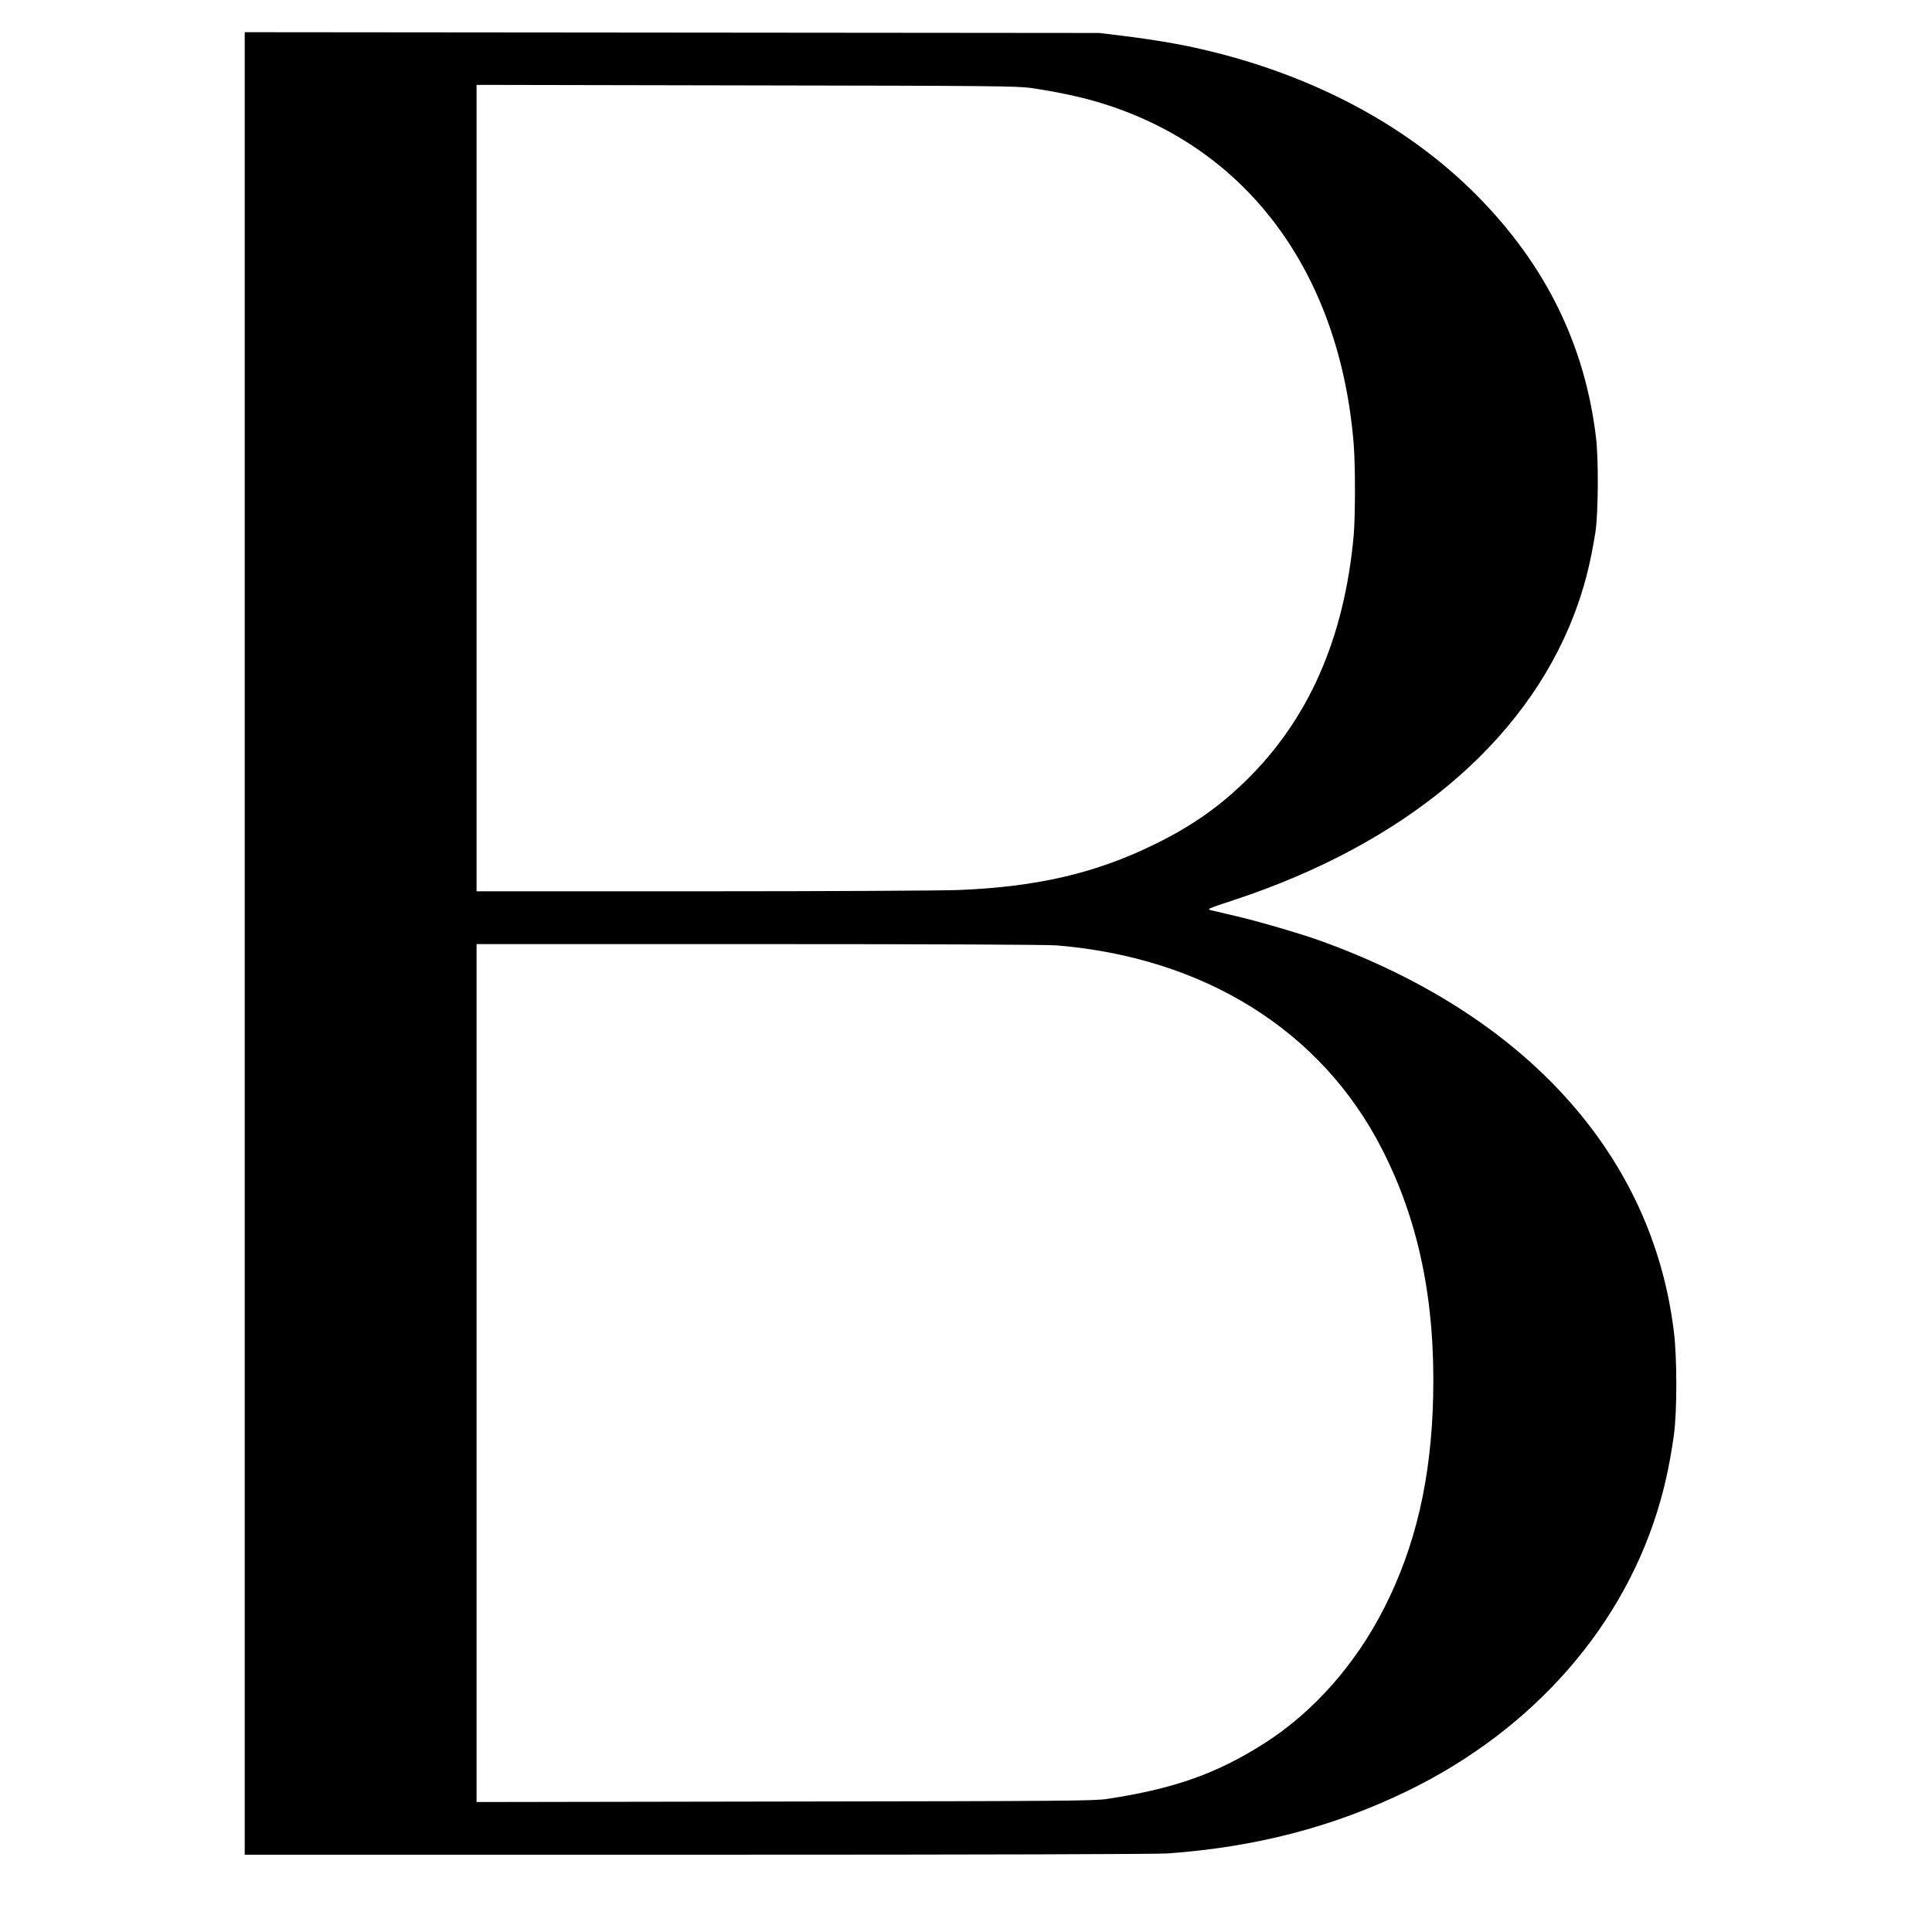
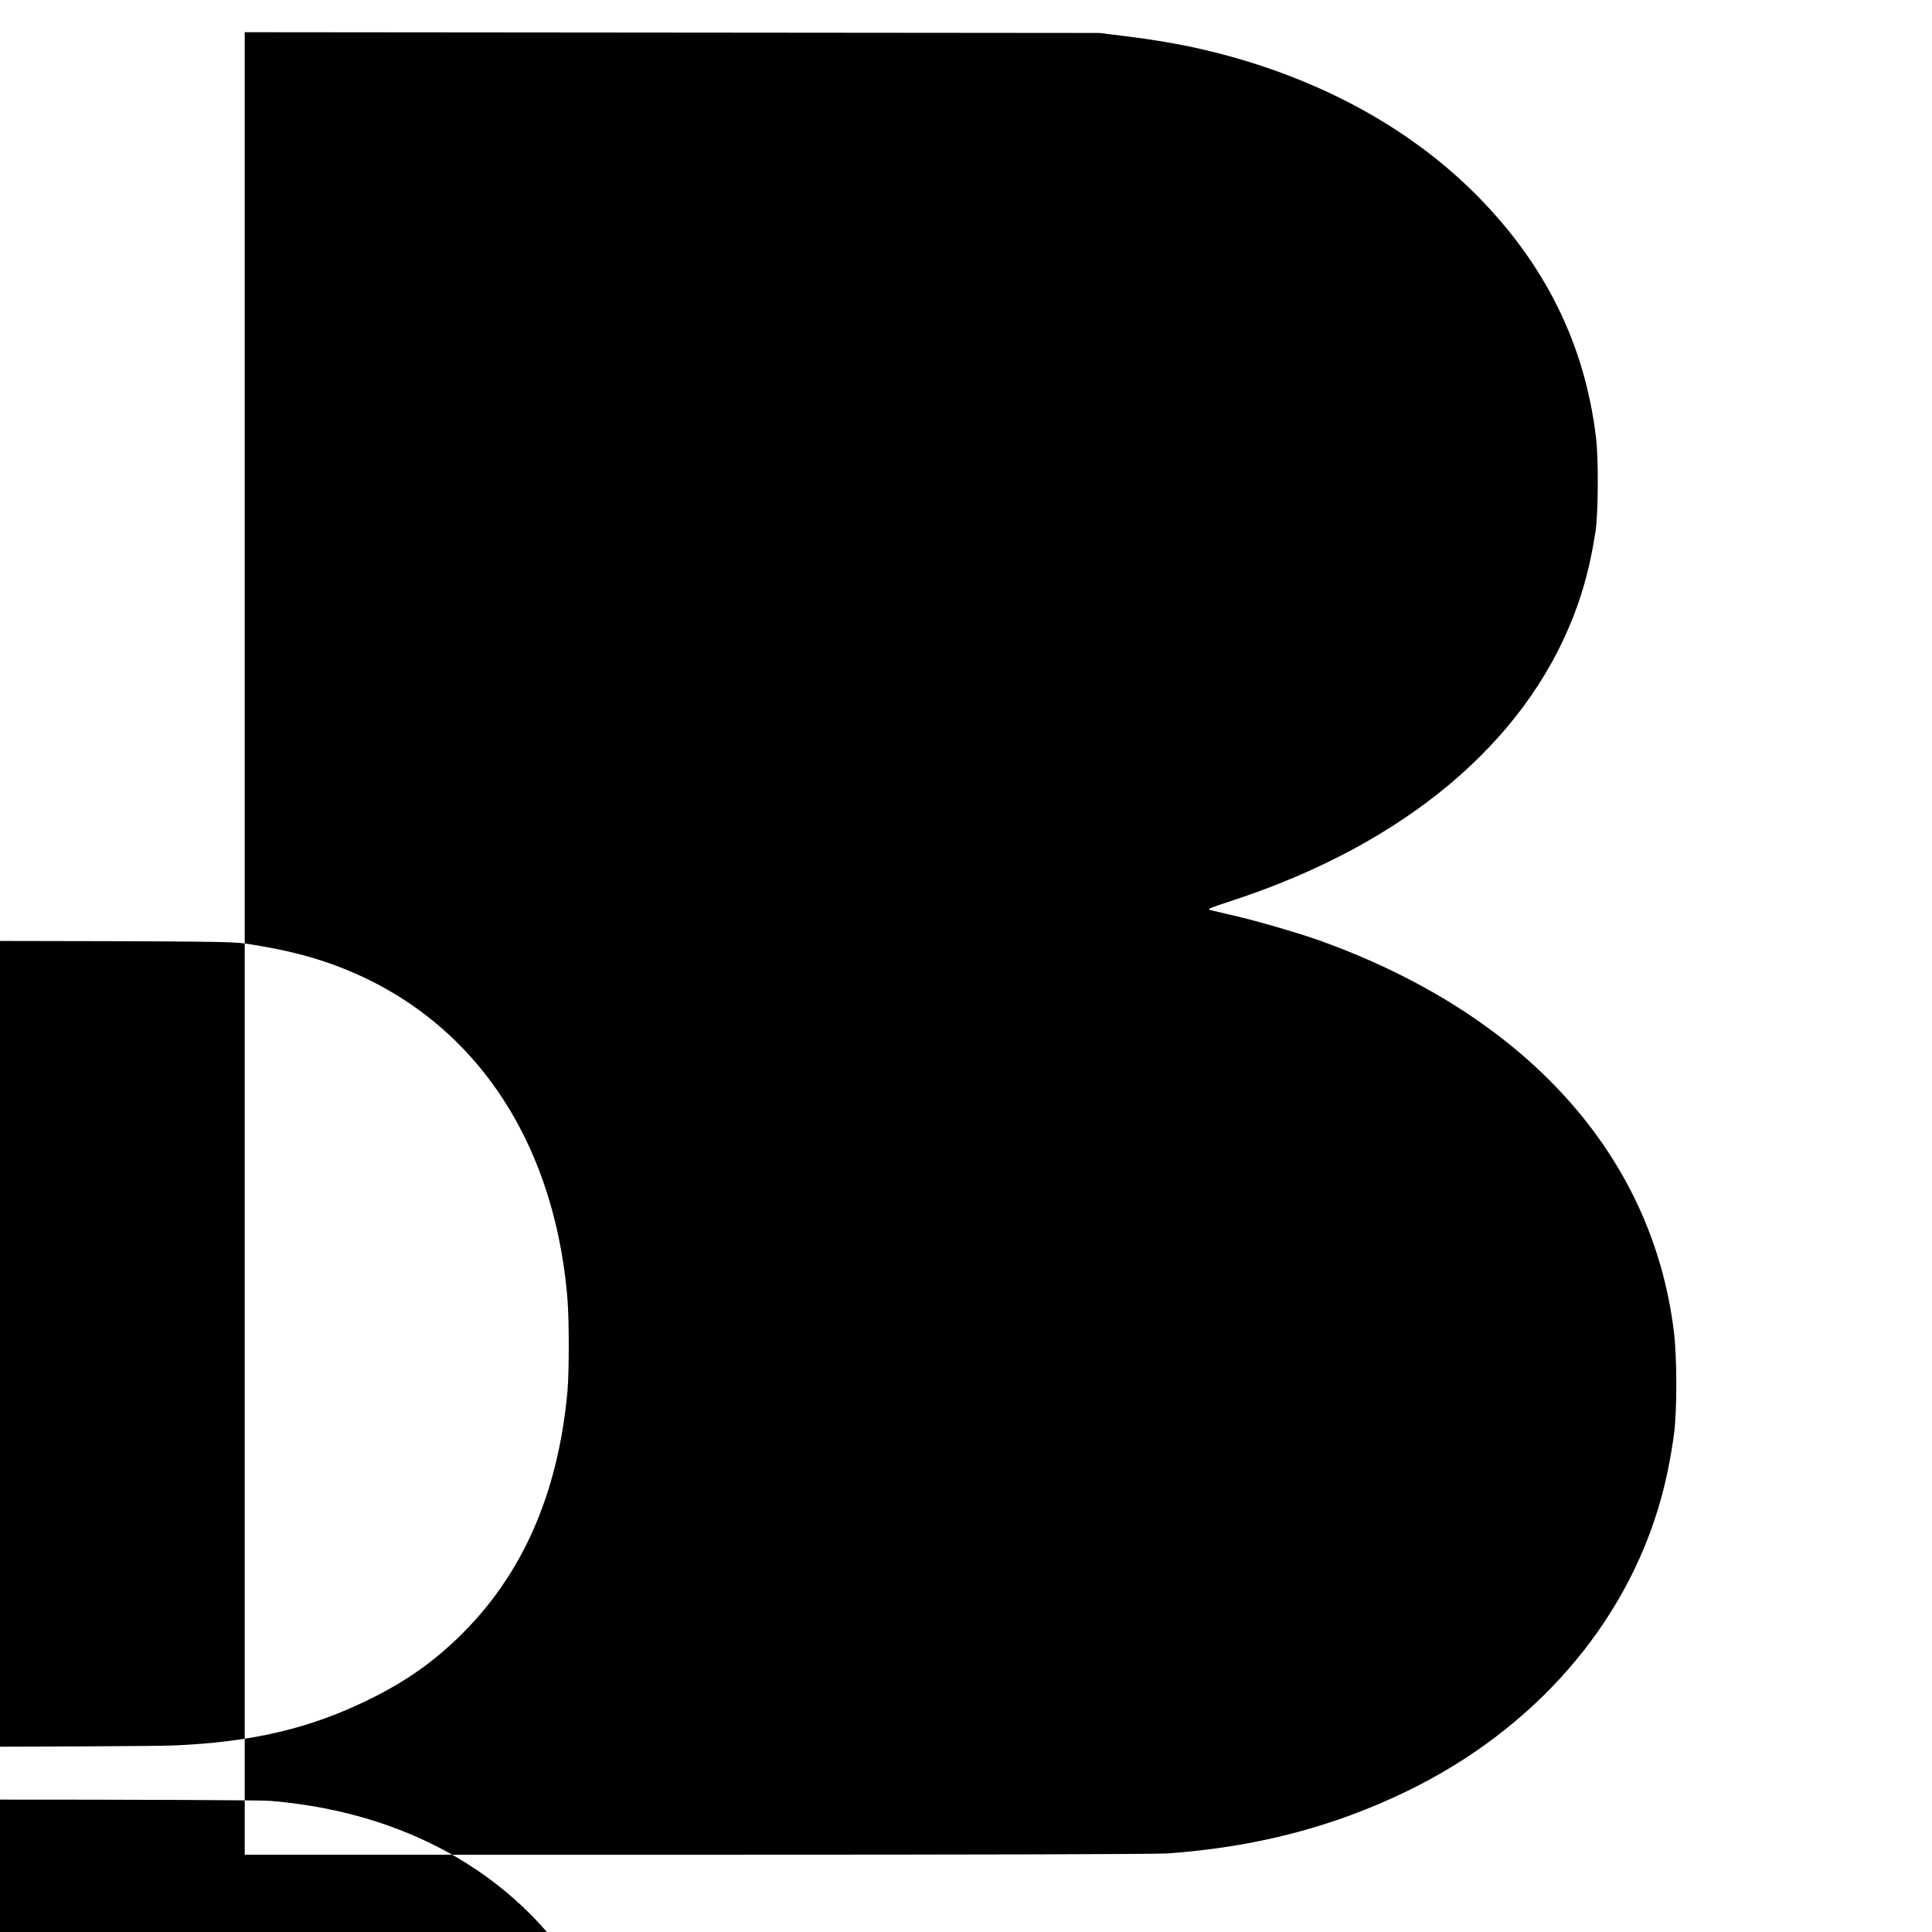
<svg xmlns="http://www.w3.org/2000/svg" version="1.0" width="1500pt" height="1500pt" viewBox="0 0 1500 1500" preserveAspectRatio="xMidYMid meet">
  <g transform="translate(0,1500) scale(0.1,-0.1)" fill="#000000" stroke="none">
-     <path d="M1900 7675 l0 -7075 3513 0 c2261 0 3562 4 3652 10 685 49 1287 206 1860 484 983 477 1693 1290 1965 2249 46 159 82 340 107 523 24 181 24 596 -1 794 -167 1378 -1157 2468 -2759 3041 -156 55 -485 151 -652 189 -77 18 -158 37 -179 42 -39 10 -36 11 180 82 1318 436 2250 1217 2632 2206 80 208 129 396 169 650 22 143 25 565 4 735 -86 718 -391 1338 -922 1875 -542 548 -1284 942 -2144 1139 -166 39 -382 75 -610 103 l-180 22 -3317 3 -3318 3 0 -7075z m6104 6642 c189 -28 364 -64 511 -107 1154 -338 1885 -1311 1995 -2656 13 -168 13 -559 0 -711 -73 -803 -353 -1436 -846 -1913 -207 -200 -416 -346 -689 -480 -460 -228 -917 -335 -1530 -360 -126 -5 -1021 -10 -1987 -10 l-1758 0 0 3130 0 3131 2093 -4 c1915 -3 2102 -5 2211 -20z m200 -6657 c1148 -95 2055 -662 2524 -1578 288 -561 416 -1184 399 -1927 -15 -637 -136 -1157 -378 -1635 -223 -441 -552 -813 -934 -1056 -369 -235 -700 -352 -1220 -431 -100 -15 -322 -17 -2502 -20 l-2393 -4 0 3331 0 3330 2193 0 c1356 0 2238 -4 2311 -10z" />
+     <path d="M1900 7675 l0 -7075 3513 0 c2261 0 3562 4 3652 10 685 49 1287 206 1860 484 983 477 1693 1290 1965 2249 46 159 82 340 107 523 24 181 24 596 -1 794 -167 1378 -1157 2468 -2759 3041 -156 55 -485 151 -652 189 -77 18 -158 37 -179 42 -39 10 -36 11 180 82 1318 436 2250 1217 2632 2206 80 208 129 396 169 650 22 143 25 565 4 735 -86 718 -391 1338 -922 1875 -542 548 -1284 942 -2144 1139 -166 39 -382 75 -610 103 l-180 22 -3317 3 -3318 3 0 -7075z c189 -28 364 -64 511 -107 1154 -338 1885 -1311 1995 -2656 13 -168 13 -559 0 -711 -73 -803 -353 -1436 -846 -1913 -207 -200 -416 -346 -689 -480 -460 -228 -917 -335 -1530 -360 -126 -5 -1021 -10 -1987 -10 l-1758 0 0 3130 0 3131 2093 -4 c1915 -3 2102 -5 2211 -20z m200 -6657 c1148 -95 2055 -662 2524 -1578 288 -561 416 -1184 399 -1927 -15 -637 -136 -1157 -378 -1635 -223 -441 -552 -813 -934 -1056 -369 -235 -700 -352 -1220 -431 -100 -15 -322 -17 -2502 -20 l-2393 -4 0 3331 0 3330 2193 0 c1356 0 2238 -4 2311 -10z" />
  </g>
</svg>